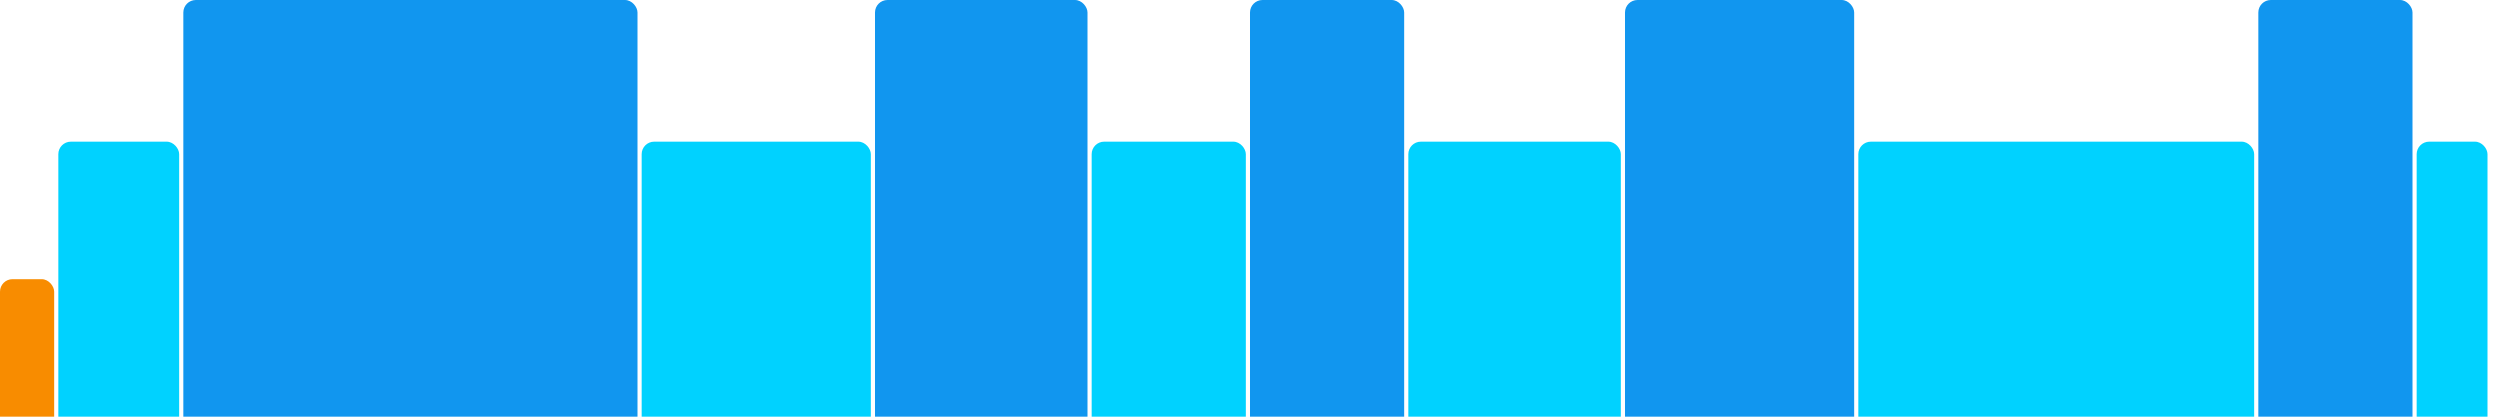
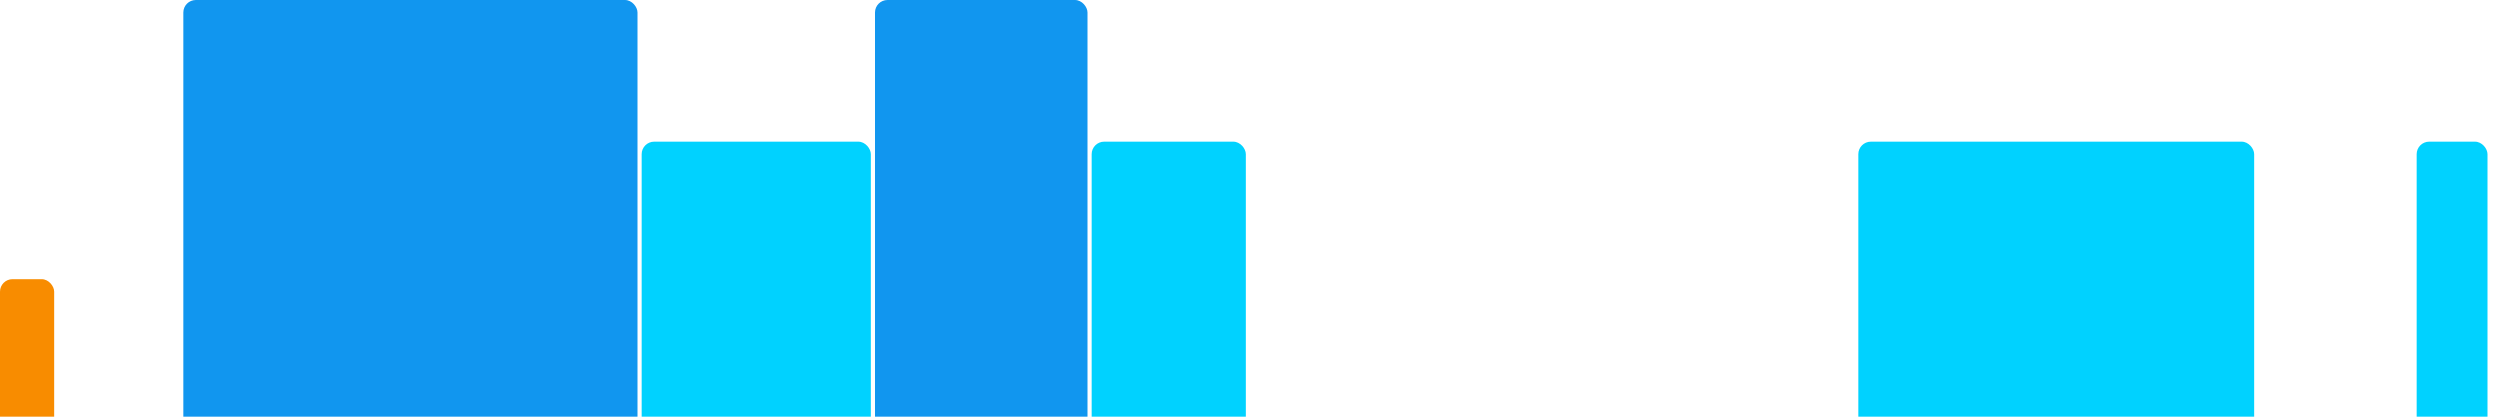
<svg xmlns="http://www.w3.org/2000/svg" version="1.1" baseProfile="full" width="600" height="100">
  <rect x="0" y="67" rx="3" ry="3" width="13" height="43" fill="rgb(248,140,0)" />
-   <rect x="14" y="34" rx="3" ry="3" width="29" height="76" fill="rgb(0,210,255)" />
  <rect x="44" y="0" rx="3" ry="3" width="109" height="110" fill="rgb(17,150,239)" />
  <rect x="154" y="34" rx="3" ry="3" width="55" height="76" fill="rgb(0,210,255)" />
  <rect x="210" y="0" rx="3" ry="3" width="51" height="110" fill="rgb(17,150,239)" />
  <rect x="262" y="34" rx="3" ry="3" width="37" height="76" fill="rgb(0,210,255)" />
-   <rect x="300" y="0" rx="3" ry="3" width="37" height="110" fill="rgb(17,150,239)" />
-   <rect x="338" y="34" rx="3" ry="3" width="51" height="76" fill="rgb(0,210,255)" />
-   <rect x="390" y="0" rx="3" ry="3" width="55" height="110" fill="rgb(17,150,239)" />
  <rect x="446" y="34" rx="3" ry="3" width="95" height="76" fill="rgb(0,210,255)" />
-   <rect x="542" y="0" rx="3" ry="3" width="37" height="110" fill="rgb(17,150,239)" />
  <rect x="580" y="34" rx="3" ry="3" width="17" height="76" fill="rgb(0,210,255)" />
</svg>